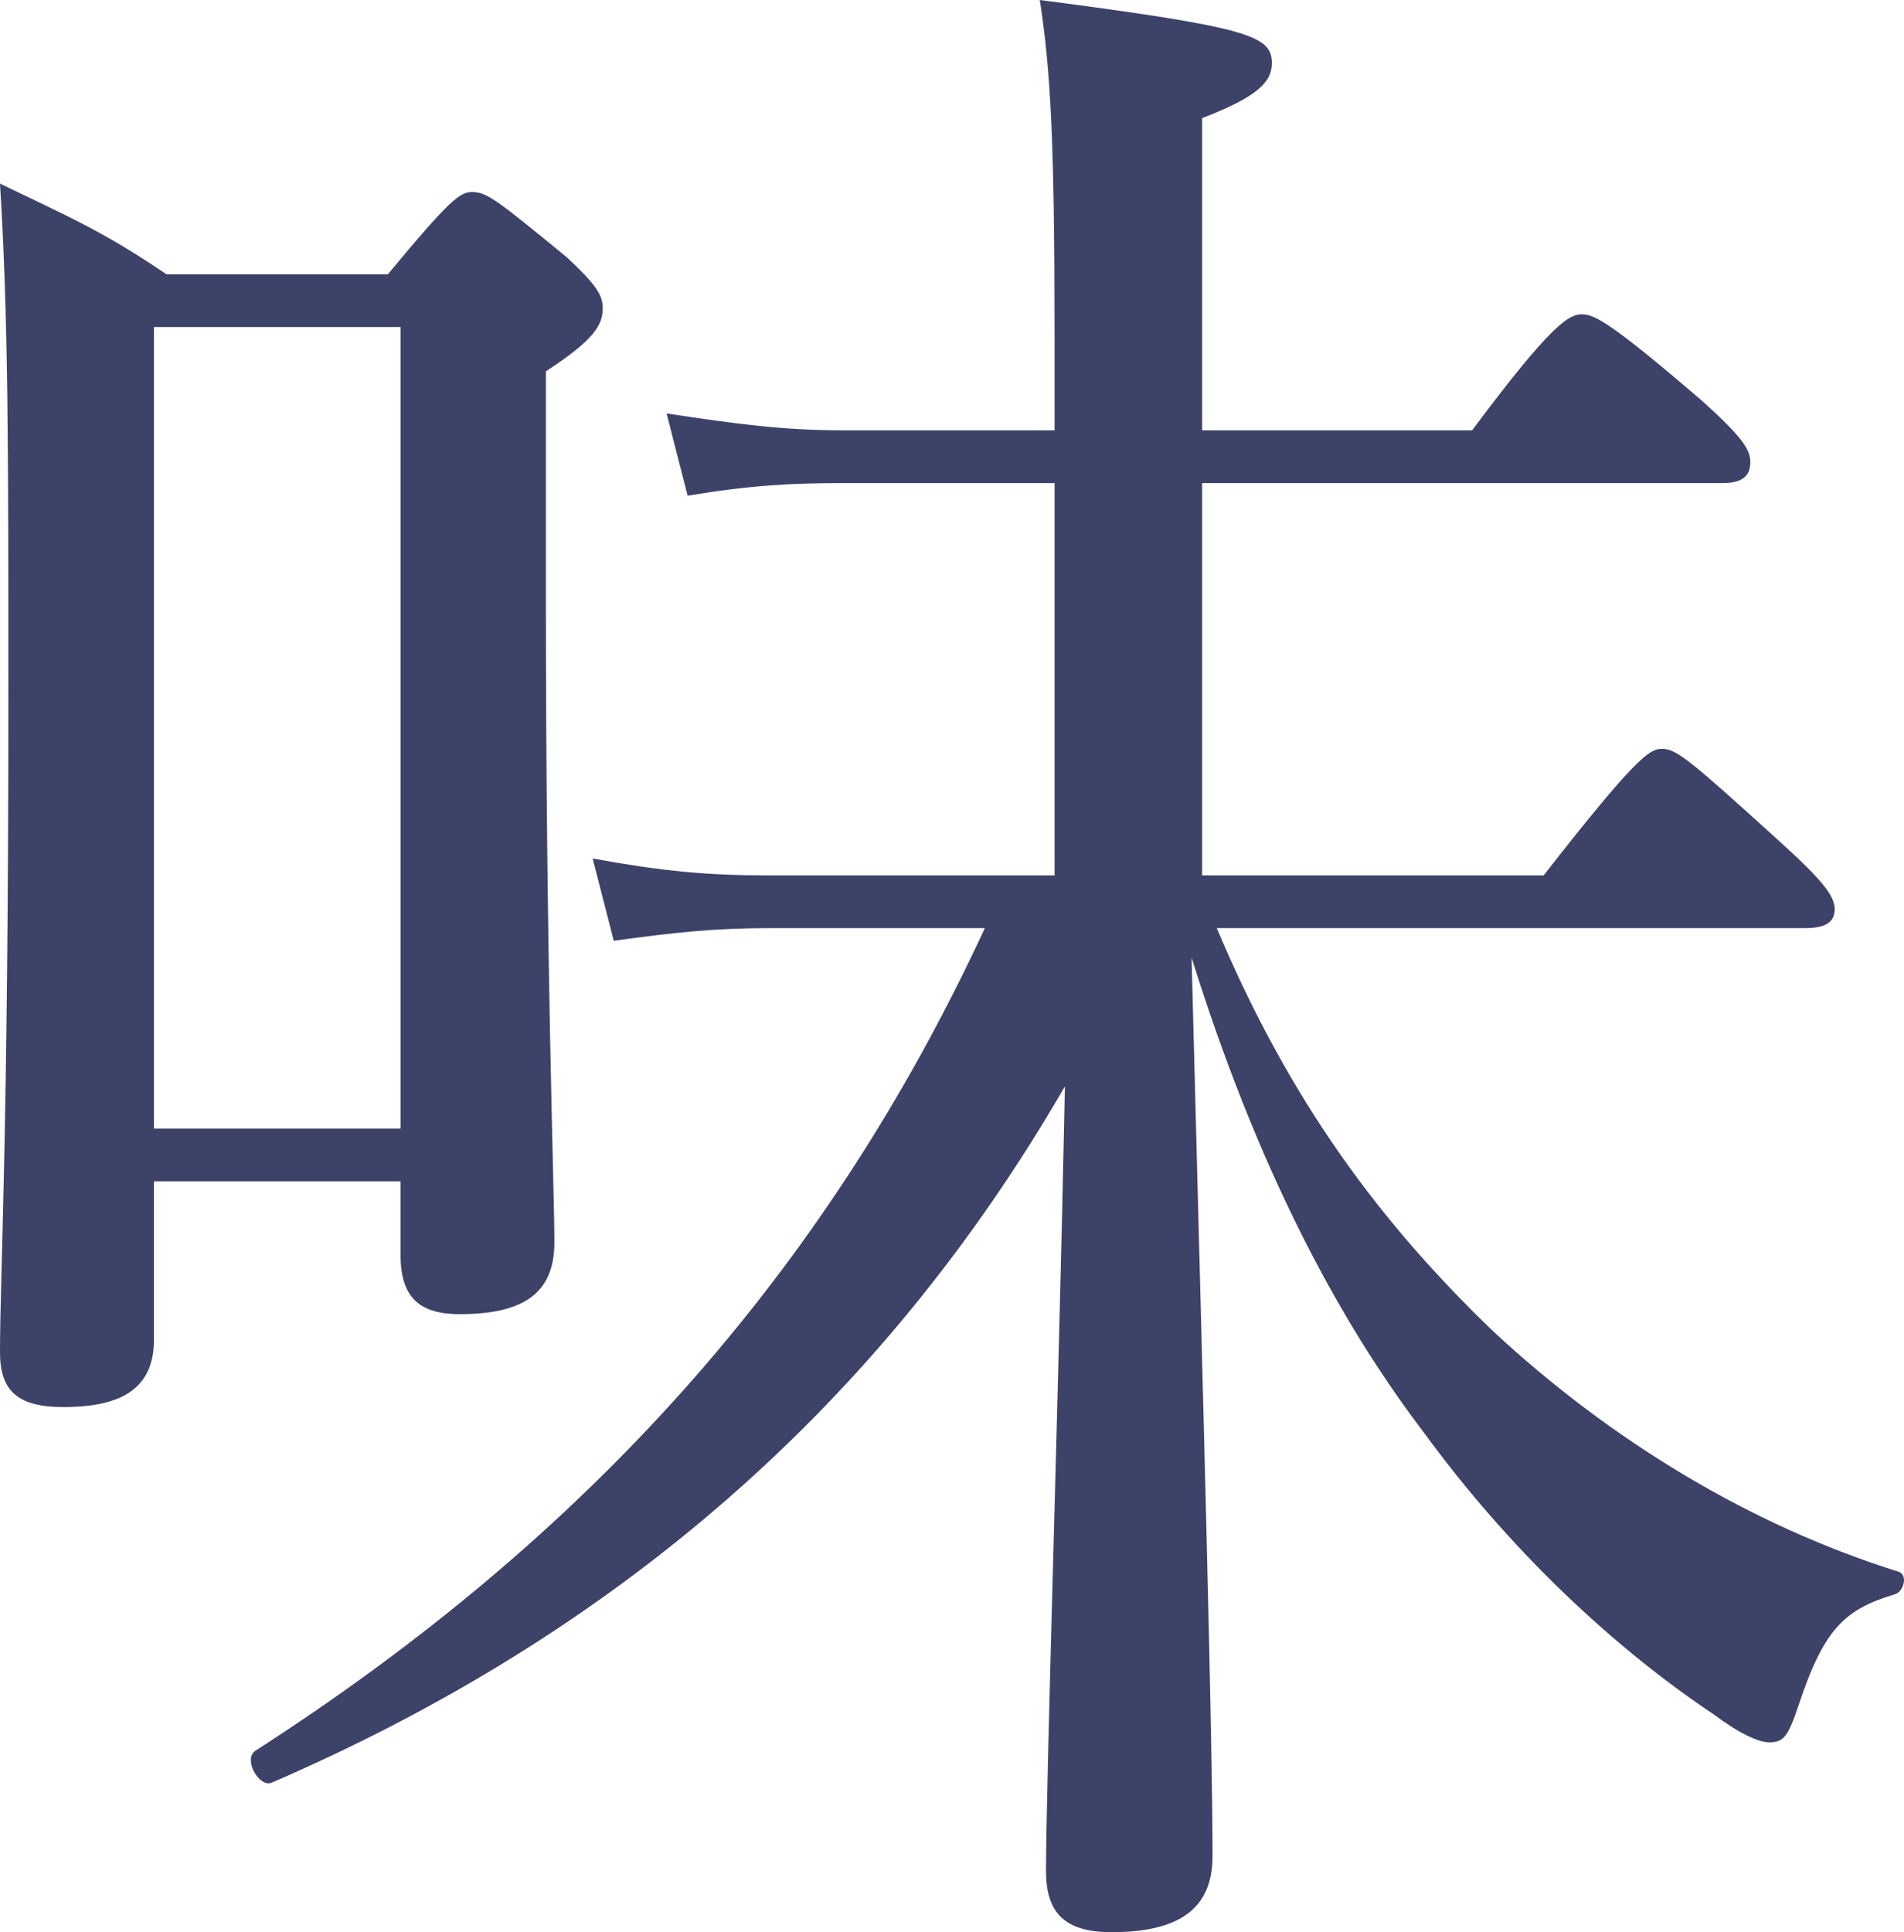
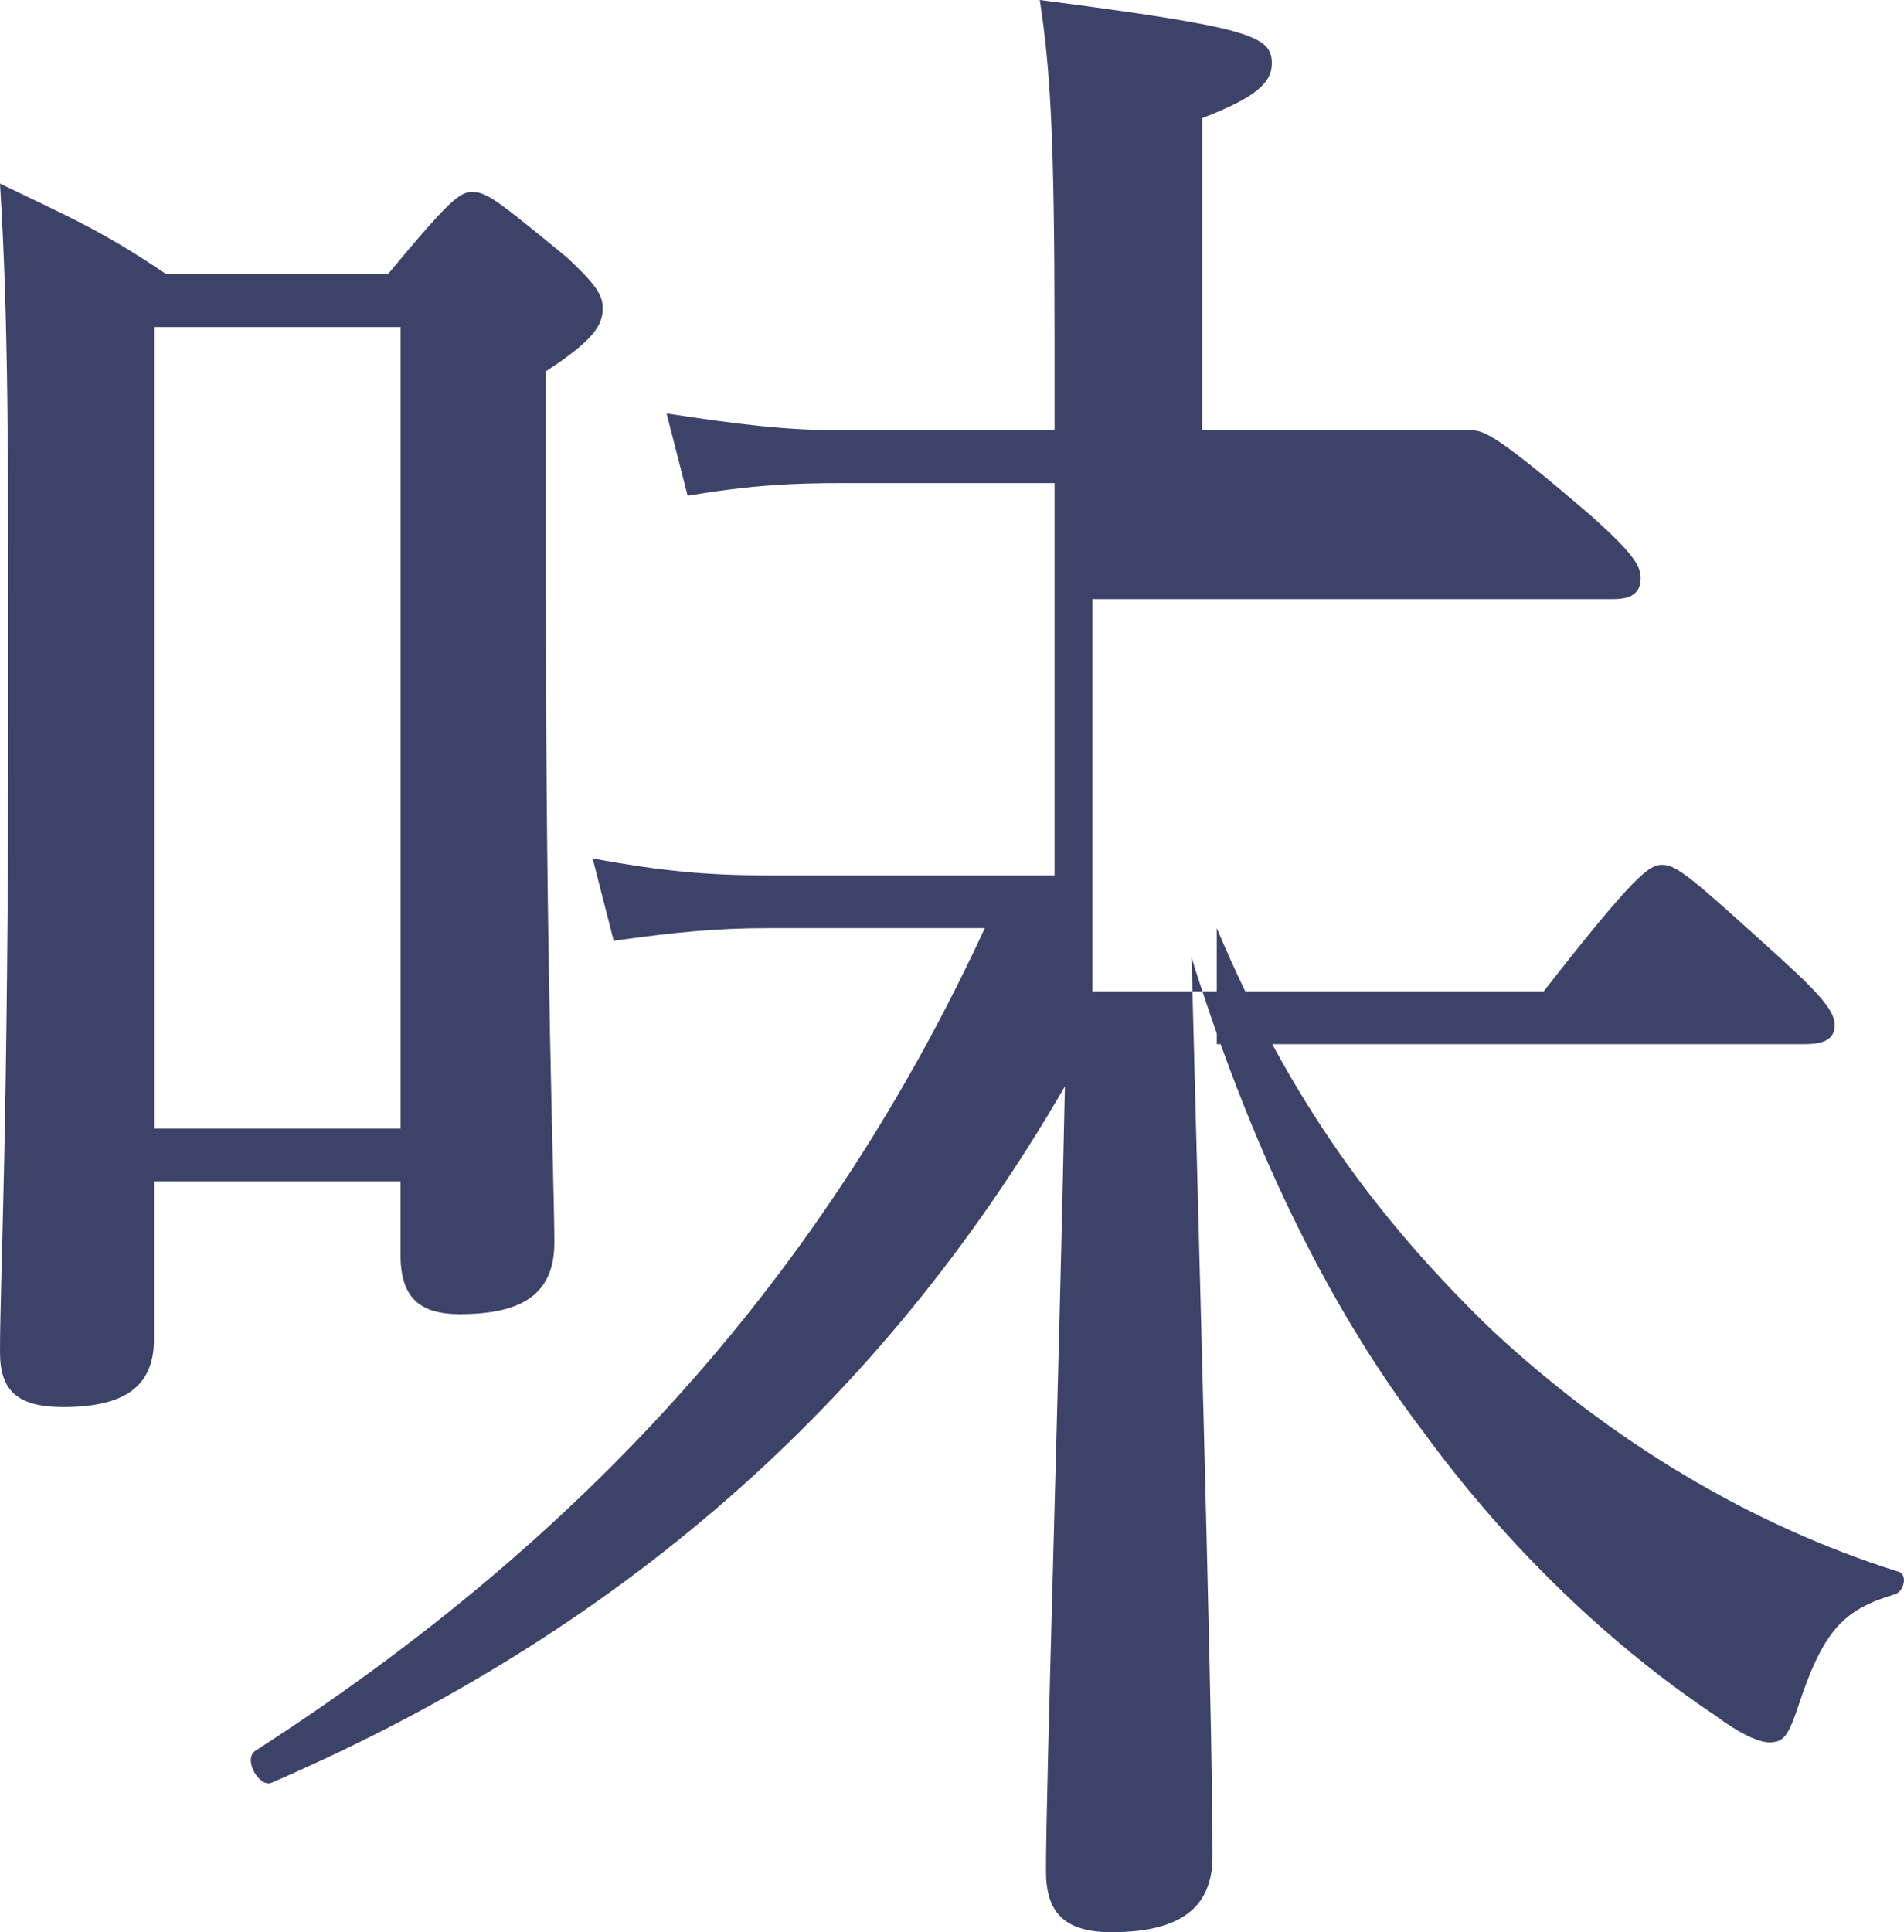
<svg xmlns="http://www.w3.org/2000/svg" version="1.1" id="レイヤー_1" x="0px" y="0px" width="28.891px" height="29.31px" viewBox="91.577 105.759 28.891 29.31" enable-background="new 91.577 105.759 28.891 29.31" xml:space="preserve">
-   <path fill="#3D4269" d="M93.913,126.079c0,0.736-0.479,1.024-1.377,1.024c-0.703,0-0.959-0.257-0.959-0.832  c0-1.152,0.127-3.264,0.127-9.952c0-3.743,0-5.727-0.127-7.775c1.055,0.512,1.534,0.704,2.526,1.376h3.359  c0.93-1.12,1.09-1.248,1.279-1.248c0.225,0,0.385,0.128,1.439,0.992c0.446,0.416,0.543,0.576,0.543,0.768  c0,0.256-0.127,0.48-0.863,0.96v3.327c0,5.824,0.129,9.024,0.129,9.888c0,0.8-0.512,1.087-1.438,1.087  c-0.609,0-0.896-0.255-0.896-0.896v-1.119h-3.743V126.079z M97.656,110.72h-3.743v12.159h3.743V110.72z M110.04,119.838  c1.119,2.656,2.496,4.48,4.19,6.112c1.791,1.663,3.902,2.943,6.144,3.647c0.16,0.033,0.099,0.321-0.063,0.352  c-0.735,0.224-1.057,0.513-1.438,1.664c-0.16,0.479-0.226,0.576-0.449,0.576c-0.159,0-0.446-0.128-0.832-0.416  c-1.534-1.024-3.104-2.496-4.413-4.288c-1.314-1.728-2.529-4.031-3.521-7.199c0.191,7.327,0.318,11.871,0.318,13.631  c0,0.8-0.512,1.152-1.535,1.152c-0.735,0-0.992-0.32-0.992-0.928c0-1.312,0.191-7.167,0.287-11.903  c-2.813,4.864-6.846,8.319-12.028,10.559c-0.192,0.096-0.449-0.352-0.256-0.48c5.022-3.231,8.639-7.231,11.069-12.479h-3.266  c-0.832,0-1.439,0.064-2.365,0.192l-0.32-1.248c1.056,0.192,1.728,0.256,2.656,0.256h4.353v-5.951h-3.201  c-0.799,0-1.405,0.032-2.367,0.191l-0.319-1.247c1.059,0.16,1.762,0.256,2.688,0.256h3.199v-1.408c0-3.04-0.063-4.064-0.224-5.12  c3.199,0.416,3.521,0.544,3.521,0.96c0,0.288-0.226,0.512-1.058,0.832v4.736h4.097c1.215-1.632,1.474-1.76,1.664-1.76  c0.192,0,0.446,0.128,1.823,1.311c0.605,0.544,0.734,0.737,0.734,0.929s-0.096,0.32-0.416,0.32h-7.902v5.951H115  c1.375-1.76,1.602-1.92,1.791-1.92c0.227,0,0.416,0.16,1.793,1.408c0.672,0.608,0.832,0.832,0.832,1.024  c0,0.192-0.129,0.288-0.449,0.288H110.04z" />
+   <path fill="#3D4269" d="M93.913,126.079c0,0.736-0.479,1.024-1.377,1.024c-0.703,0-0.959-0.257-0.959-0.832  c0-1.152,0.127-3.264,0.127-9.952c0-3.743,0-5.727-0.127-7.775c1.055,0.512,1.534,0.704,2.526,1.376h3.359  c0.93-1.12,1.09-1.248,1.279-1.248c0.225,0,0.385,0.128,1.439,0.992c0.446,0.416,0.543,0.576,0.543,0.768  c0,0.256-0.127,0.48-0.863,0.96v3.327c0,5.824,0.129,9.024,0.129,9.888c0,0.8-0.512,1.087-1.438,1.087  c-0.609,0-0.896-0.255-0.896-0.896v-1.119h-3.743V126.079z M97.656,110.72h-3.743v12.159h3.743V110.72z M110.04,119.838  c1.119,2.656,2.496,4.48,4.19,6.112c1.791,1.663,3.902,2.943,6.144,3.647c0.16,0.033,0.099,0.321-0.063,0.352  c-0.735,0.224-1.057,0.513-1.438,1.664c-0.16,0.479-0.226,0.576-0.449,0.576c-0.159,0-0.446-0.128-0.832-0.416  c-1.534-1.024-3.104-2.496-4.413-4.288c-1.314-1.728-2.529-4.031-3.521-7.199c0.191,7.327,0.318,11.871,0.318,13.631  c0,0.8-0.512,1.152-1.535,1.152c-0.735,0-0.992-0.32-0.992-0.928c0-1.312,0.191-7.167,0.287-11.903  c-2.813,4.864-6.846,8.319-12.028,10.559c-0.192,0.096-0.449-0.352-0.256-0.48c5.022-3.231,8.639-7.231,11.069-12.479h-3.266  c-0.832,0-1.439,0.064-2.365,0.192l-0.32-1.248c1.056,0.192,1.728,0.256,2.656,0.256h4.353v-5.951h-3.201  c-0.799,0-1.405,0.032-2.367,0.191l-0.319-1.247c1.059,0.16,1.762,0.256,2.688,0.256h3.199v-1.408c0-3.04-0.063-4.064-0.224-5.12  c3.199,0.416,3.521,0.544,3.521,0.96c0,0.288-0.226,0.512-1.058,0.832v4.736h4.097c0.192,0,0.446,0.128,1.823,1.311c0.605,0.544,0.734,0.737,0.734,0.929s-0.096,0.32-0.416,0.32h-7.902v5.951H115  c1.375-1.76,1.602-1.92,1.791-1.92c0.227,0,0.416,0.16,1.793,1.408c0.672,0.608,0.832,0.832,0.832,1.024  c0,0.192-0.129,0.288-0.449,0.288H110.04z" />
</svg>